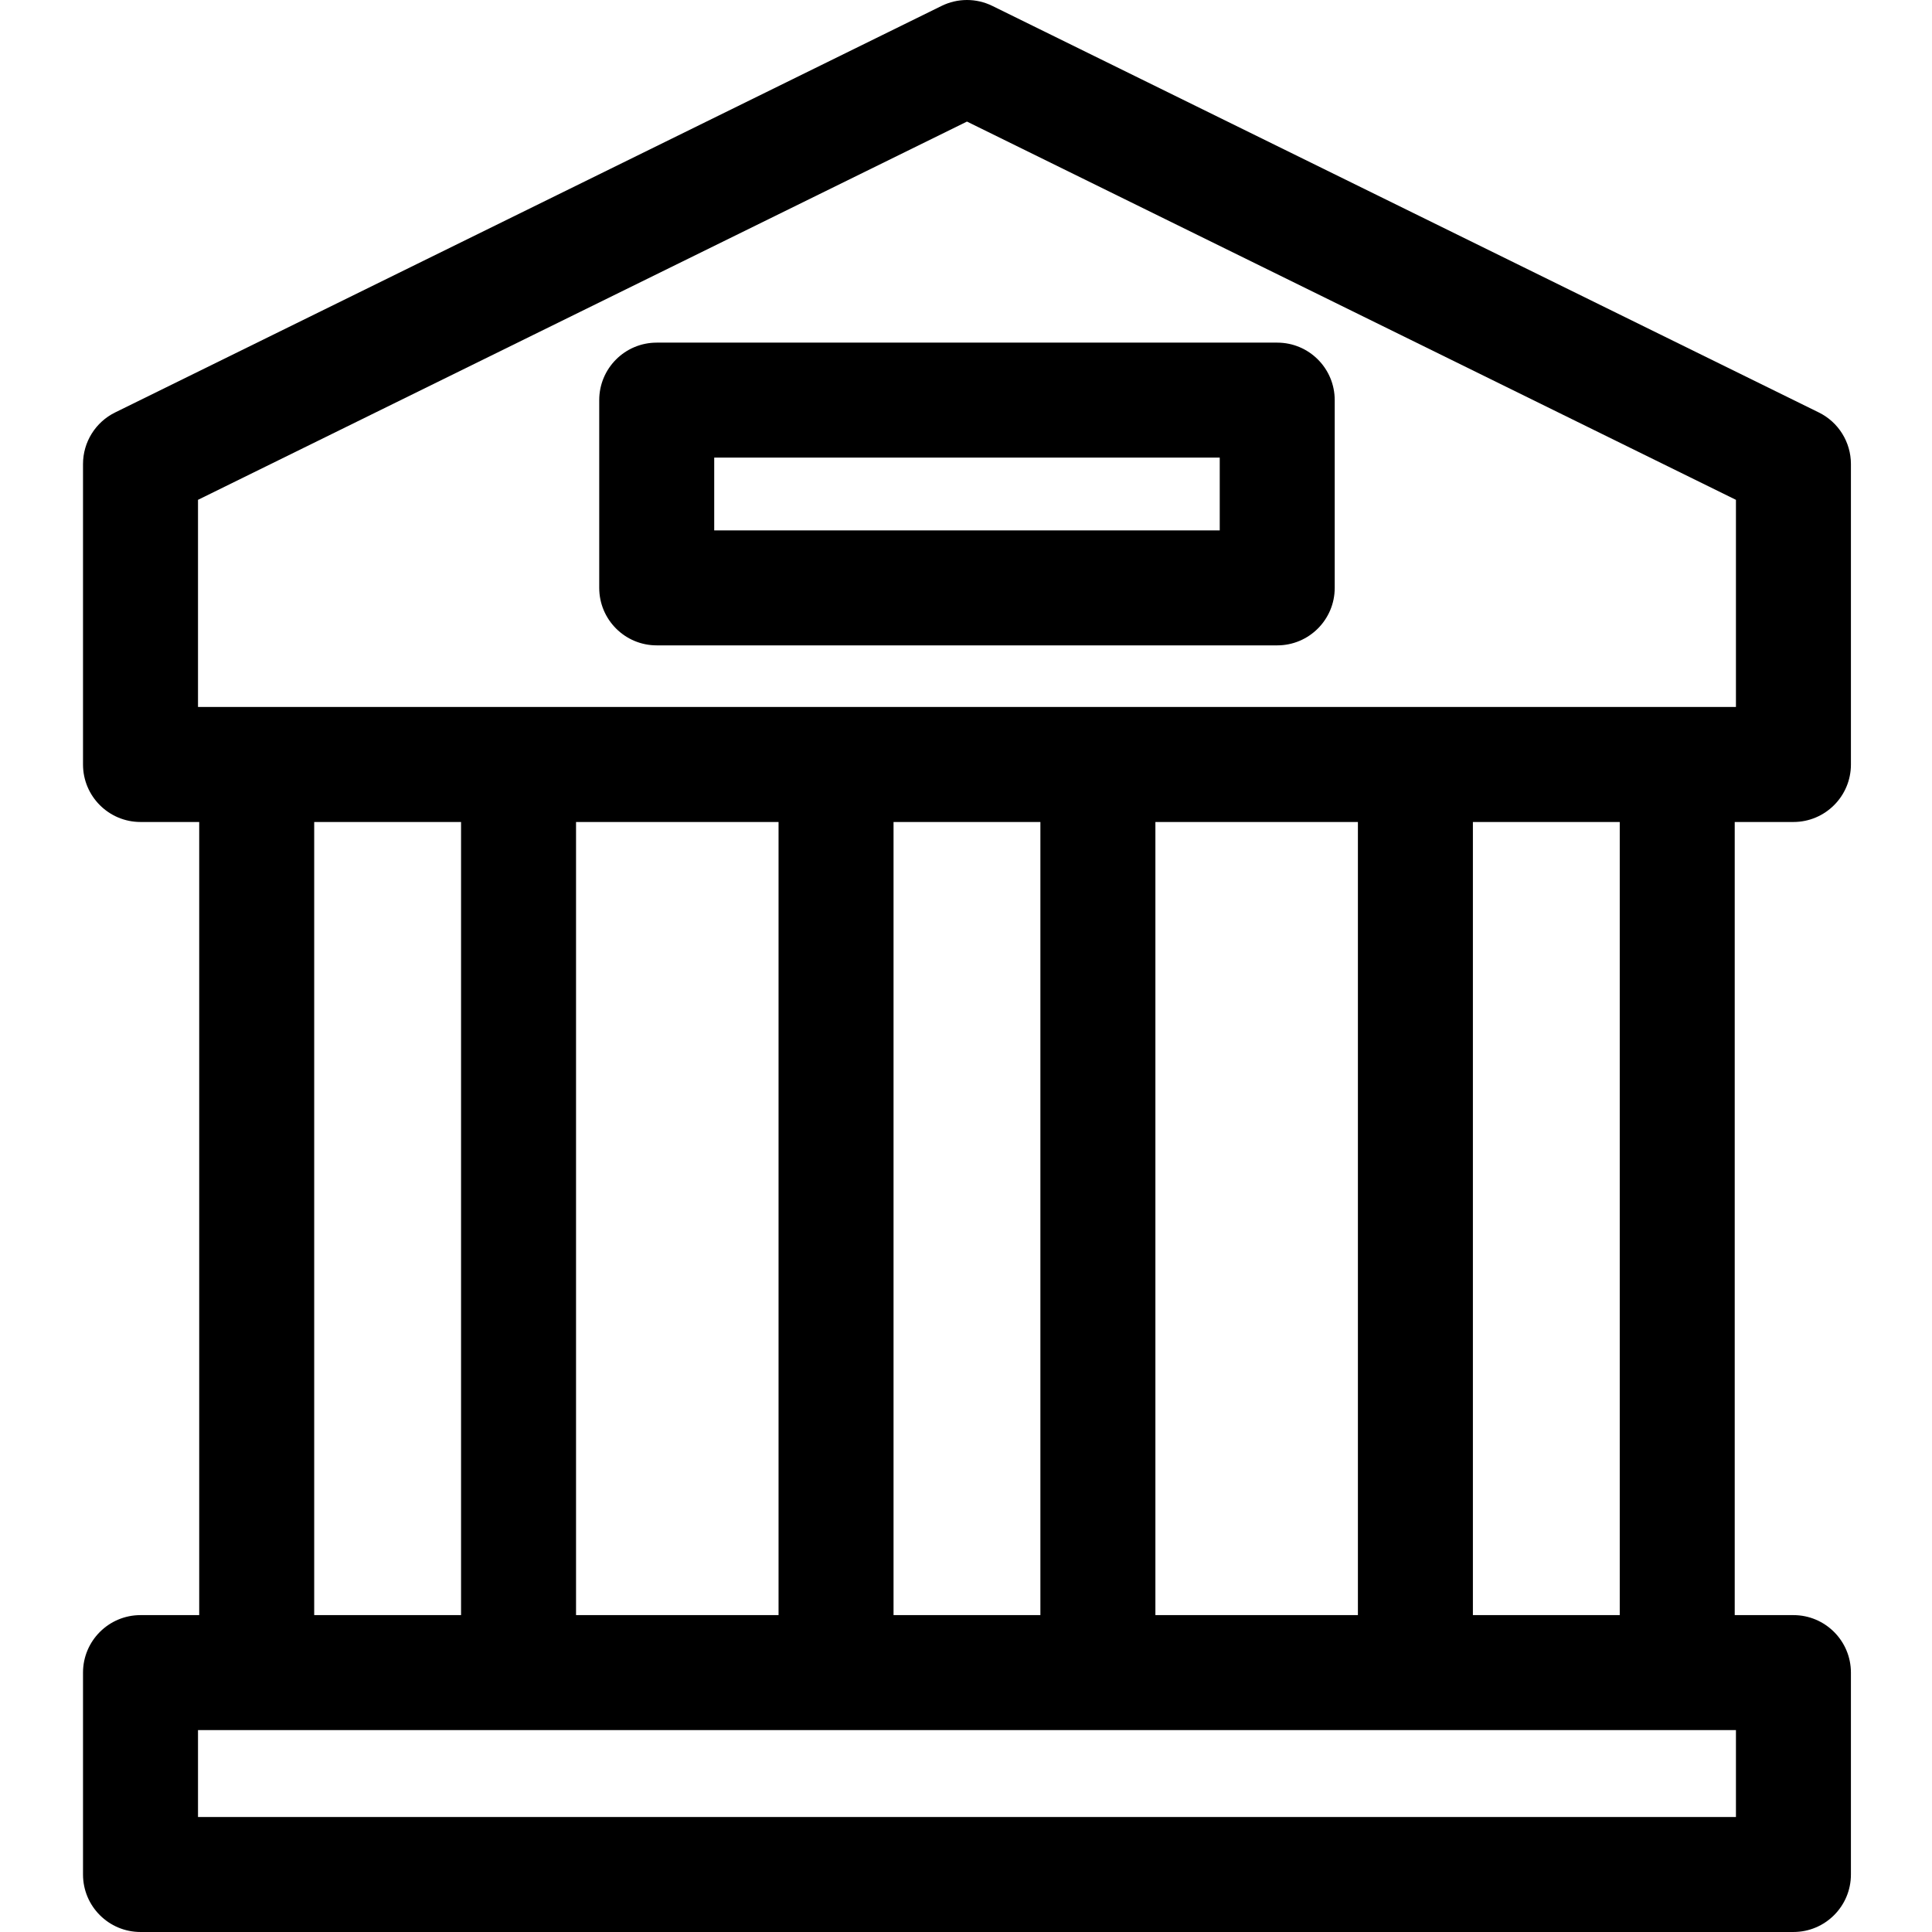
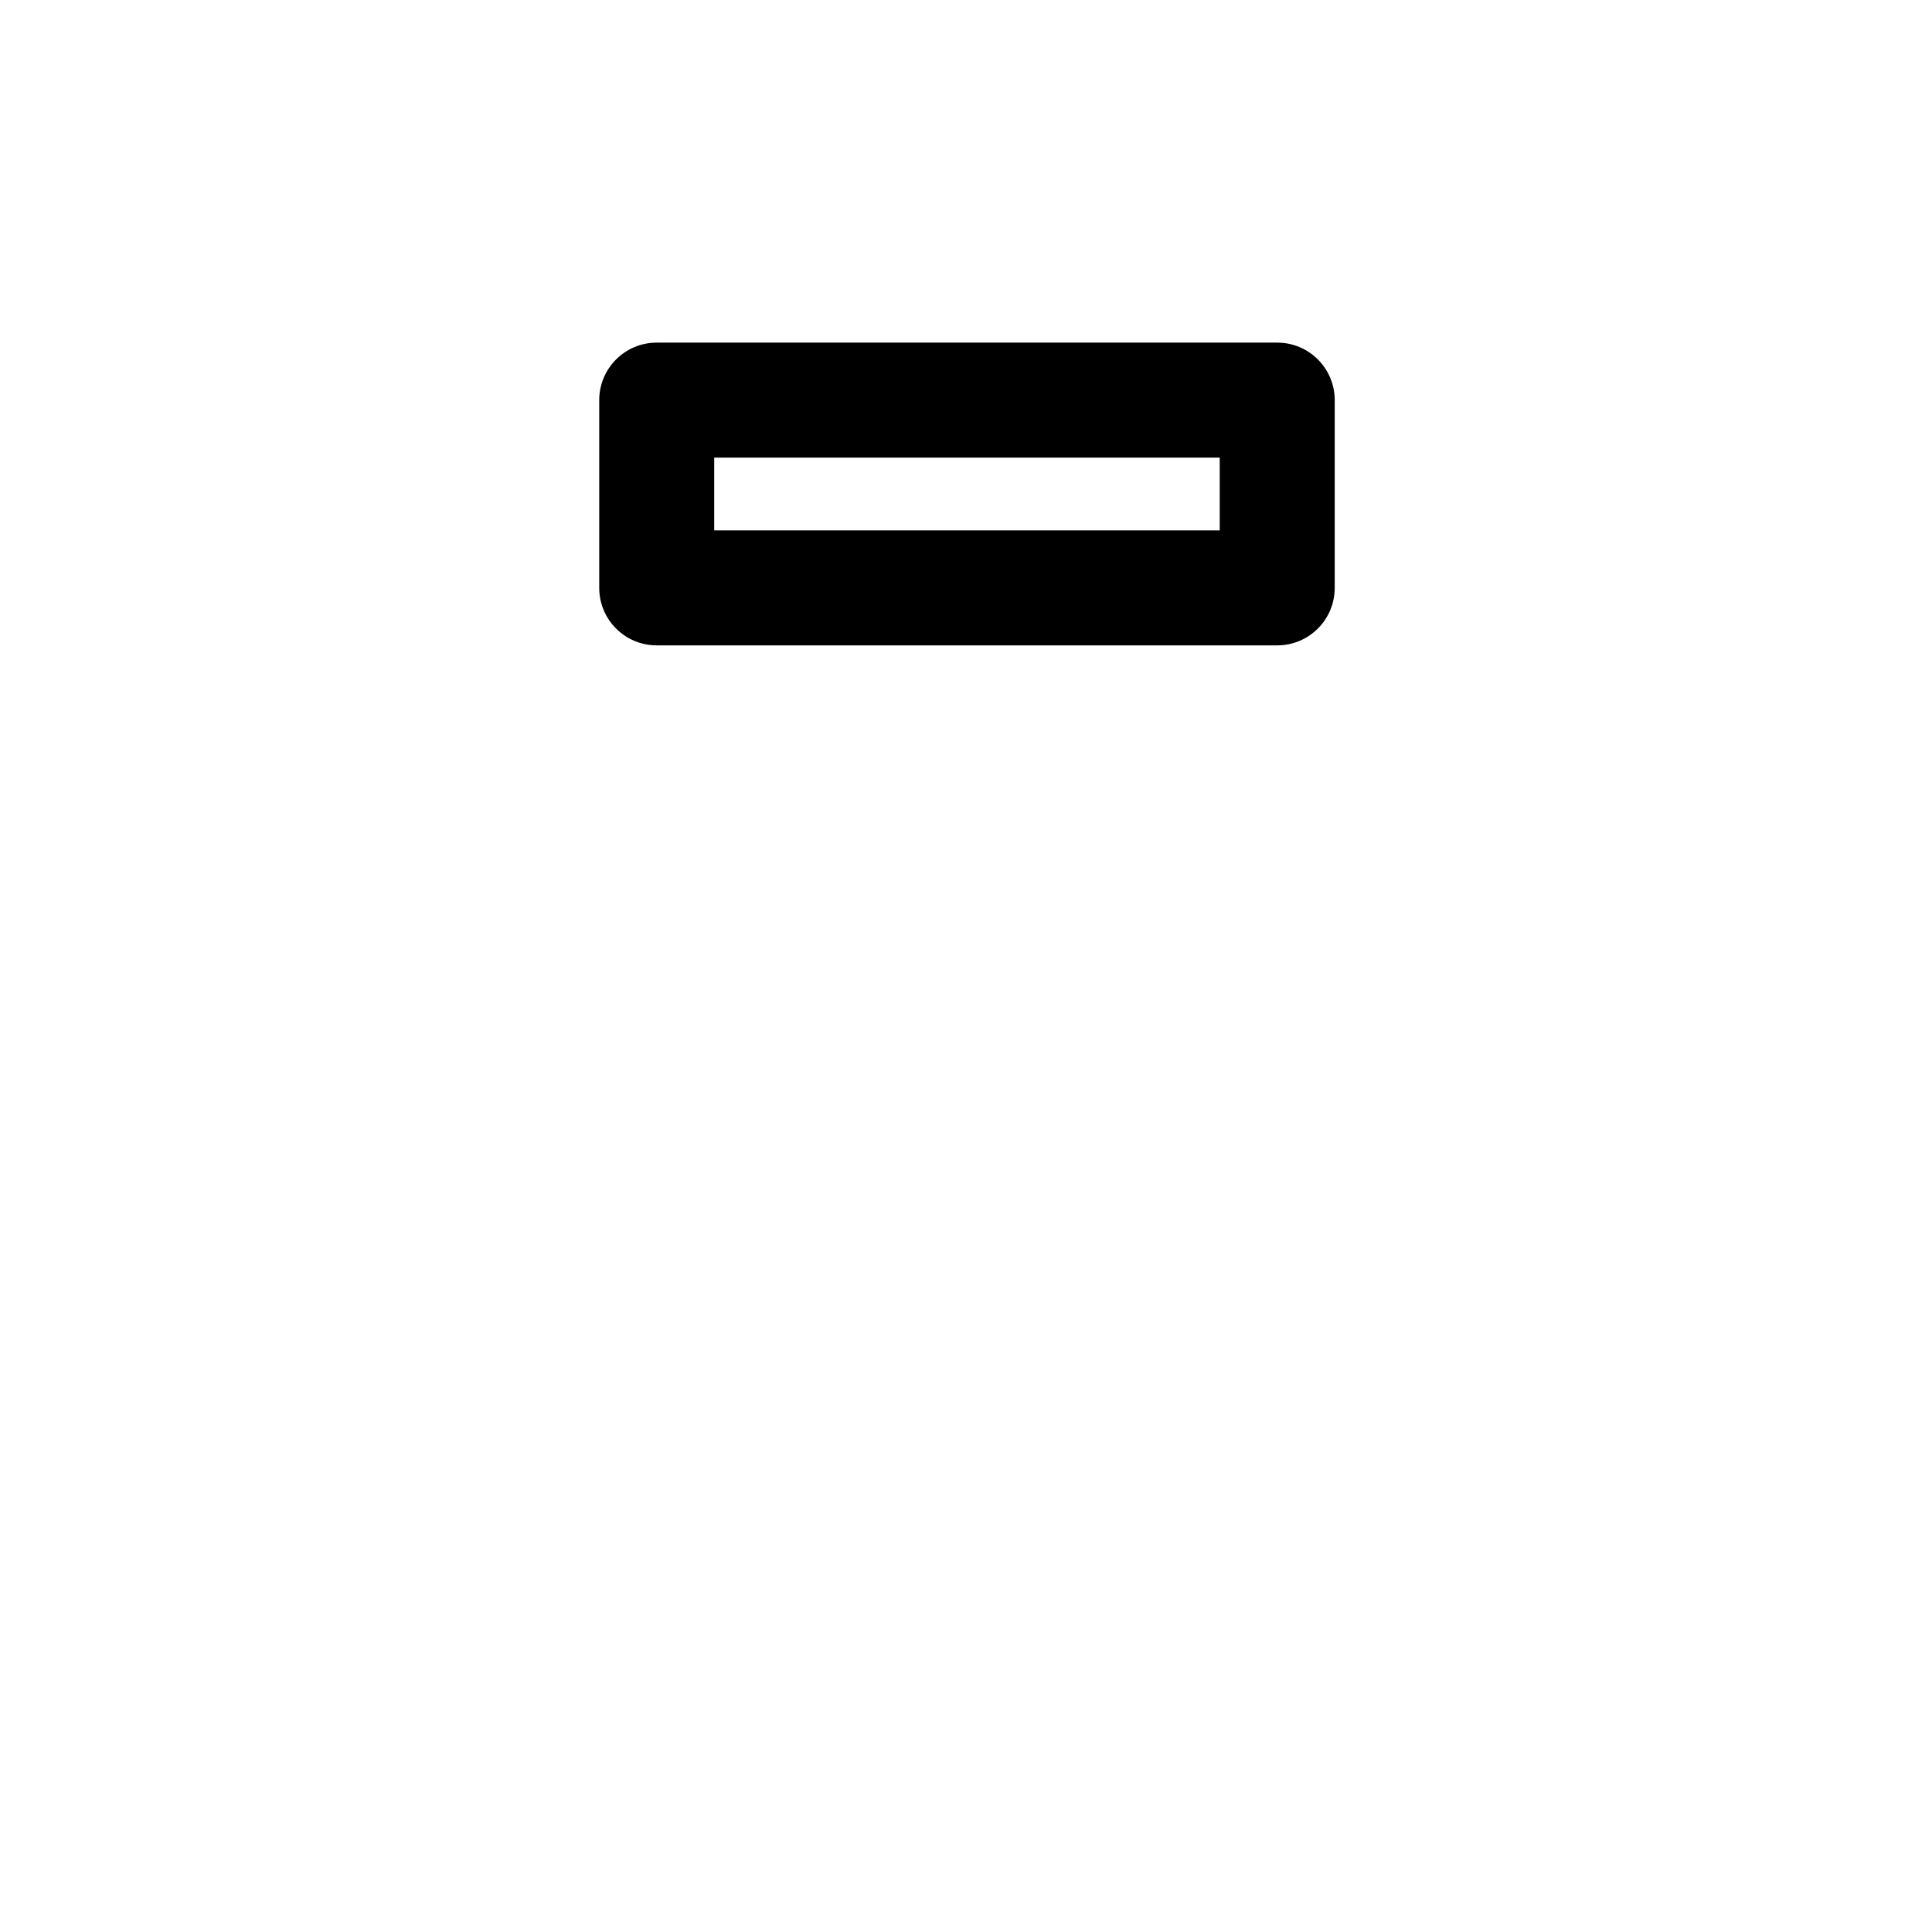
<svg xmlns="http://www.w3.org/2000/svg" height="512pt" viewBox="-22 0 512 512.001" width="512pt">
-   <path d="m453.277 217.836c8.418 0 15.238-6.824 15.238-15.238v-79.621c0-5.809-3.301-11.109-8.512-13.672l-219.02-107.738c-4.242-2.09-9.211-2.09-13.453 0l-219.02 107.738c-5.211 2.562-8.512 7.863-8.512 13.672v79.621c0 8.414 6.824 15.238 15.238 15.238h15.555v210.188h-15.555c-8.414 0-15.238 6.824-15.238 15.238v53.5c0 8.418 6.824 15.238 15.238 15.238h438.039c8.418 0 15.238-6.82 15.238-15.238v-53.5c0-8.414-6.82-15.238-15.238-15.238h-15.555v-210.188zm-422.805-85.375 203.785-100.242 203.785 100.242v54.898h-407.57zm253.719 295.562v-210.188h53.668v210.188zm-99.867-210.188v210.188h-53.668v-210.188zm30.473 0h38.918v210.188h-38.918zm-153.531 0h38.918v210.188h-38.918zm376.777 263.691h-407.57v-23.027h407.57zm-30.793-53.504h-38.918v-210.188h38.918zm0 0" />
  <path d="m316.48 90.801h-164.445c-8.414 0-15.234 6.82-15.234 15.234v49.758c0 8.414 6.82 15.238 15.234 15.238h164.445c8.414 0 15.234-6.824 15.234-15.238v-49.758c0-8.414-6.82-15.234-15.234-15.234zm-15.238 49.758h-133.969v-19.285h133.969zm0 0" />
</svg>